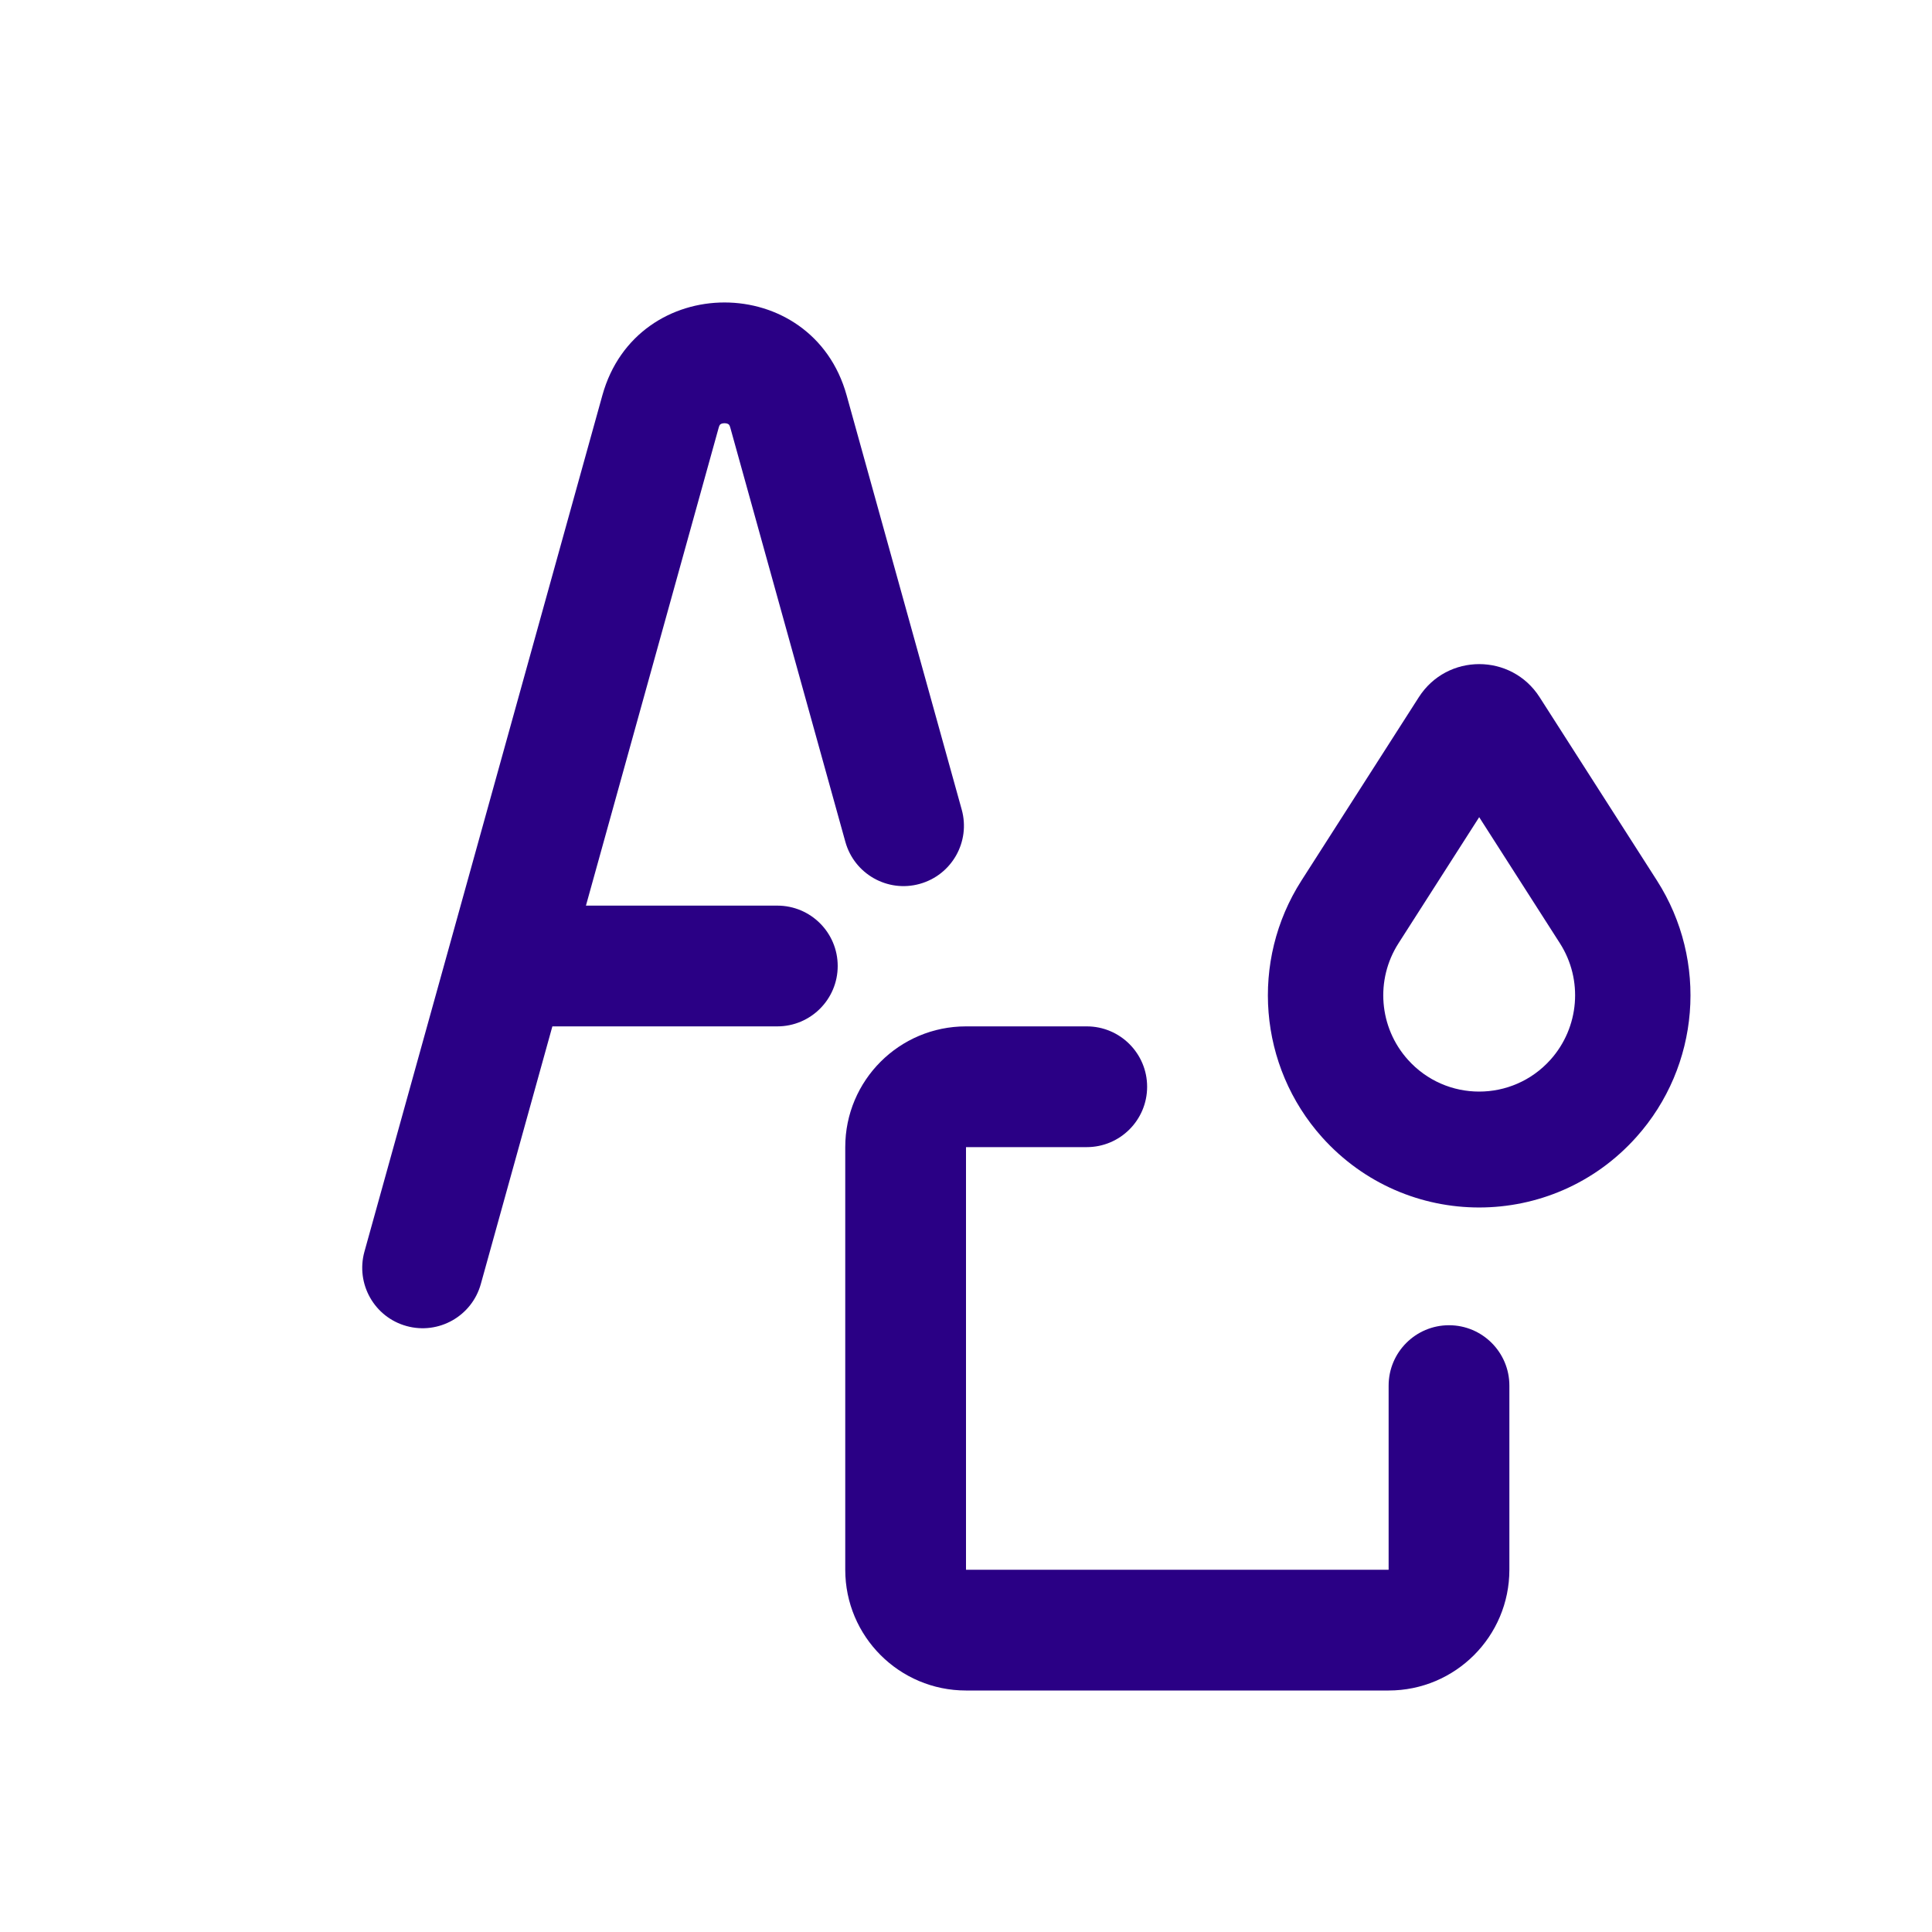
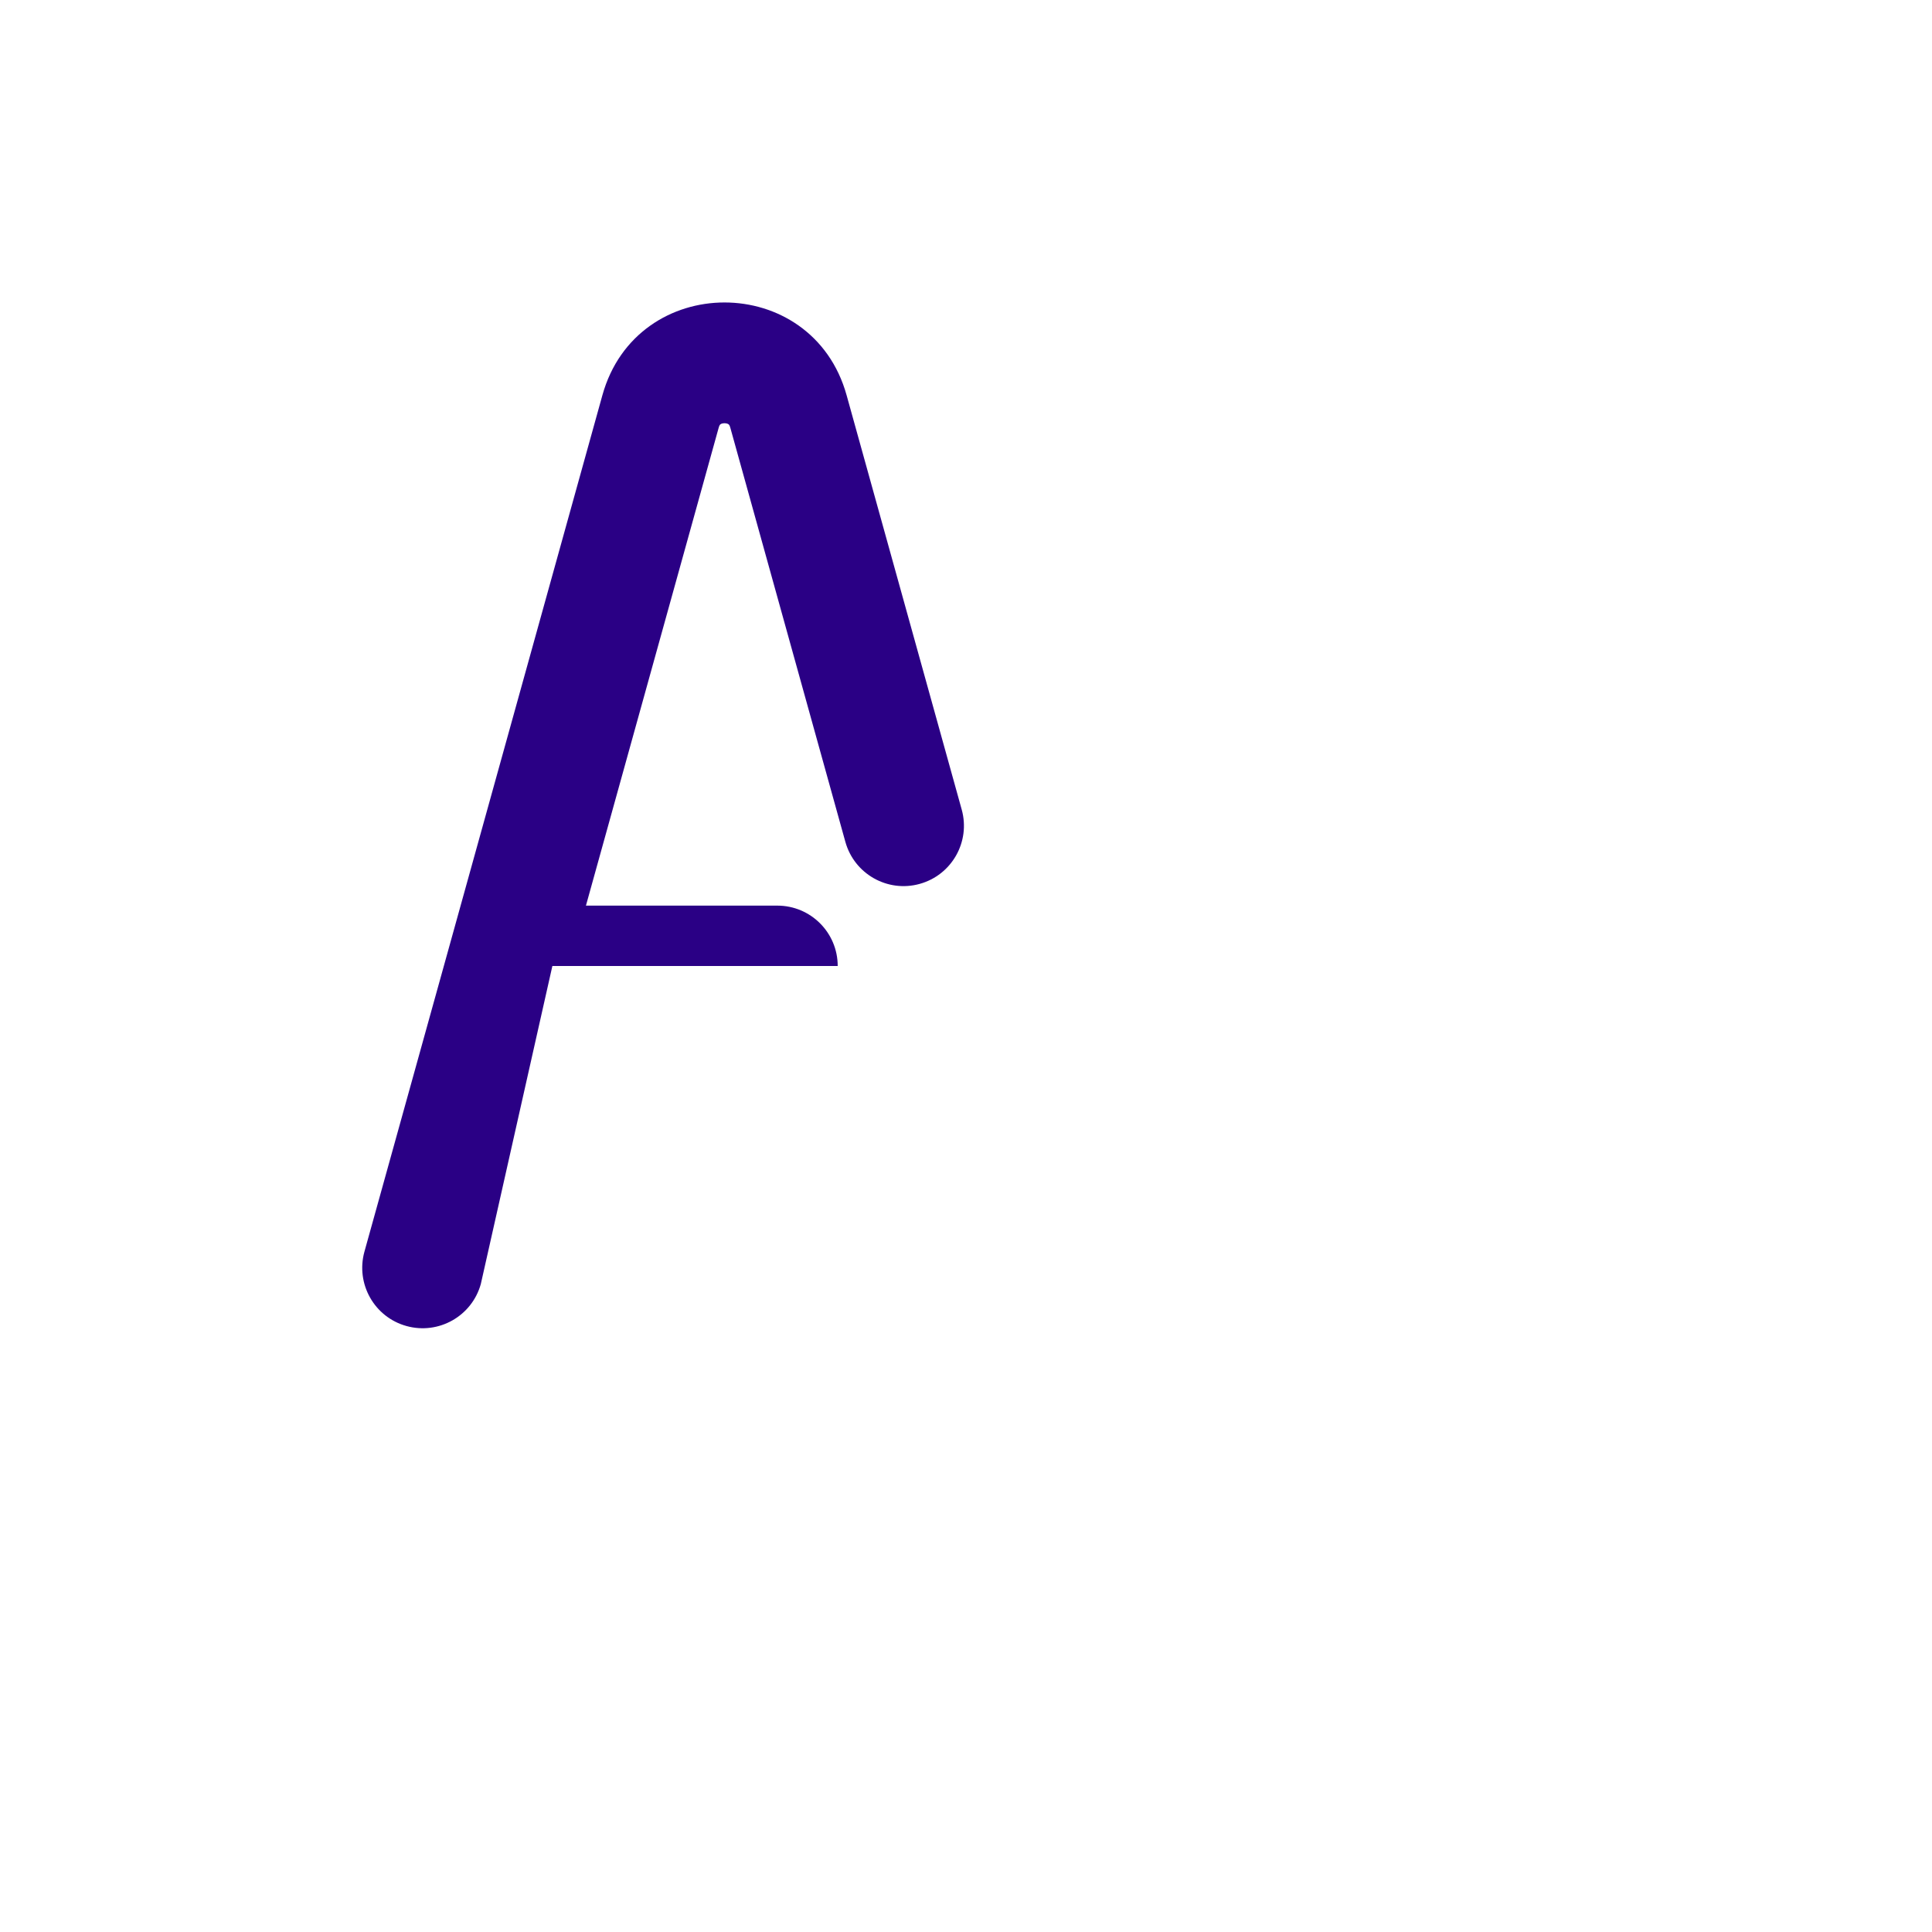
<svg xmlns="http://www.w3.org/2000/svg" width="32" height="32" viewBox="0 0 32 32" fill="none">
-   <path fill-rule="evenodd" clip-rule="evenodd" d="M14 19C14 17.895 14.895 17 16 17H18C18.552 17 19 17.448 19 18C19 18.552 18.552 19 18 19H16V26H23V22.95C23 22.398 23.448 21.95 24 21.95C24.552 21.95 25 22.398 25 22.95V26C25 27.104 24.105 28 23 28H16C14.895 28 14 27.104 14 26V19Z" fill="#2A0085" />
-   <path fill-rule="evenodd" clip-rule="evenodd" d="M11.923 7.038C11.919 7.043 11.911 7.056 11.904 7.083L9.705 15H12.875C13.427 15 13.875 15.447 13.875 16C13.875 16.552 13.427 17 12.875 17H9.149L7.964 21.267C7.816 21.8 7.264 22.111 6.732 21.963C6.2 21.816 5.889 21.264 6.036 20.732L7.42 15.753C7.423 15.739 7.427 15.724 7.432 15.71L9.977 6.548C10.546 4.497 13.454 4.497 14.023 6.548L15.929 13.409C16.077 13.941 15.766 14.492 15.233 14.64C14.701 14.788 14.15 14.476 14.002 13.944L12.096 7.083C12.089 7.056 12.081 7.043 12.077 7.038C12.074 7.033 12.07 7.03 12.066 7.027C12.057 7.02 12.034 7.01 12 7.01C11.966 7.01 11.943 7.02 11.934 7.027C11.93 7.03 11.926 7.033 11.923 7.038Z" fill="#2A0085" />
-   <path fill-rule="evenodd" clip-rule="evenodd" d="M24.5 13.535L23.164 15.623C22.776 16.228 22.84 17.018 23.319 17.552C23.95 18.256 25.049 18.256 25.681 17.552C26.16 17.017 26.224 16.227 25.836 15.622L24.5 13.535ZM23.5 11.548C23.968 10.817 25.033 10.817 25.501 11.548L27.444 14.584C28.297 15.917 28.157 17.659 27.101 18.836C25.711 20.387 23.289 20.388 21.898 18.837C20.843 17.659 20.703 15.918 21.556 14.585L23.5 11.548Z" fill="#2A0085" />
+   <path fill-rule="evenodd" clip-rule="evenodd" d="M11.923 7.038C11.919 7.043 11.911 7.056 11.904 7.083L9.705 15H12.875C13.427 15 13.875 15.447 13.875 16H9.149L7.964 21.267C7.816 21.8 7.264 22.111 6.732 21.963C6.2 21.816 5.889 21.264 6.036 20.732L7.42 15.753C7.423 15.739 7.427 15.724 7.432 15.71L9.977 6.548C10.546 4.497 13.454 4.497 14.023 6.548L15.929 13.409C16.077 13.941 15.766 14.492 15.233 14.64C14.701 14.788 14.15 14.476 14.002 13.944L12.096 7.083C12.089 7.056 12.081 7.043 12.077 7.038C12.074 7.033 12.07 7.03 12.066 7.027C12.057 7.02 12.034 7.01 12 7.01C11.966 7.01 11.943 7.02 11.934 7.027C11.93 7.03 11.926 7.033 11.923 7.038Z" fill="#2A0085" />
</svg>